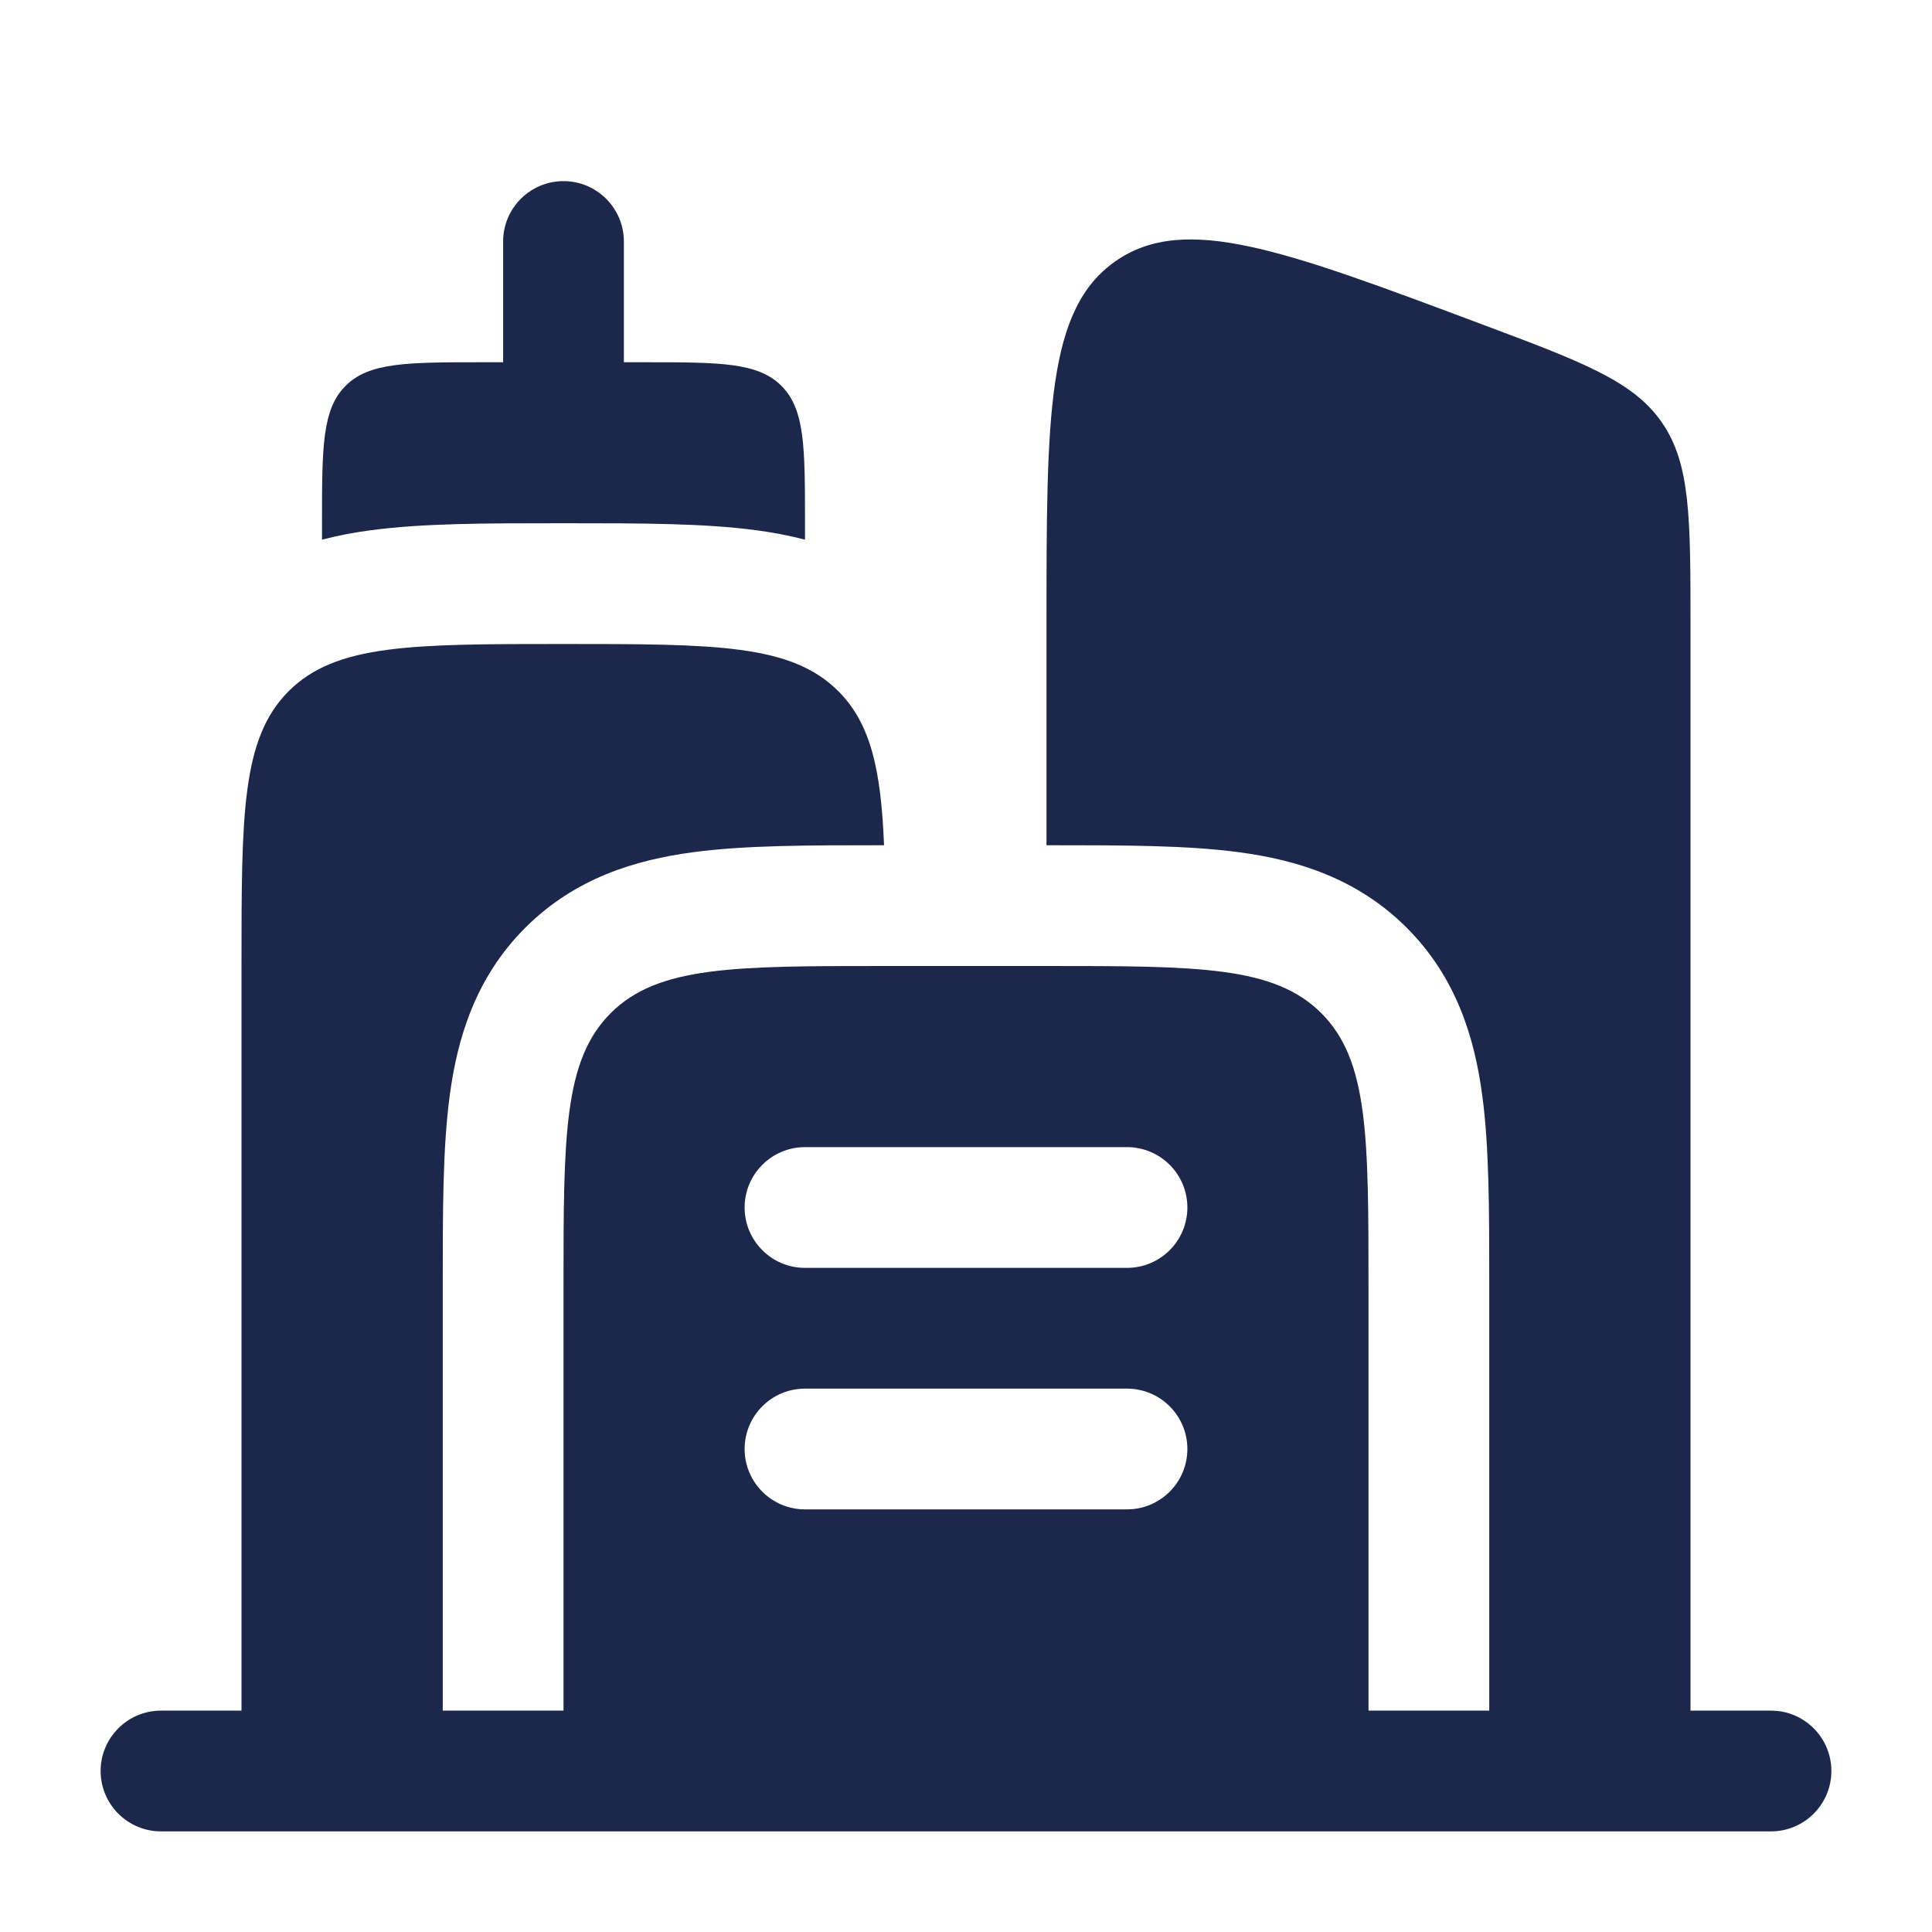
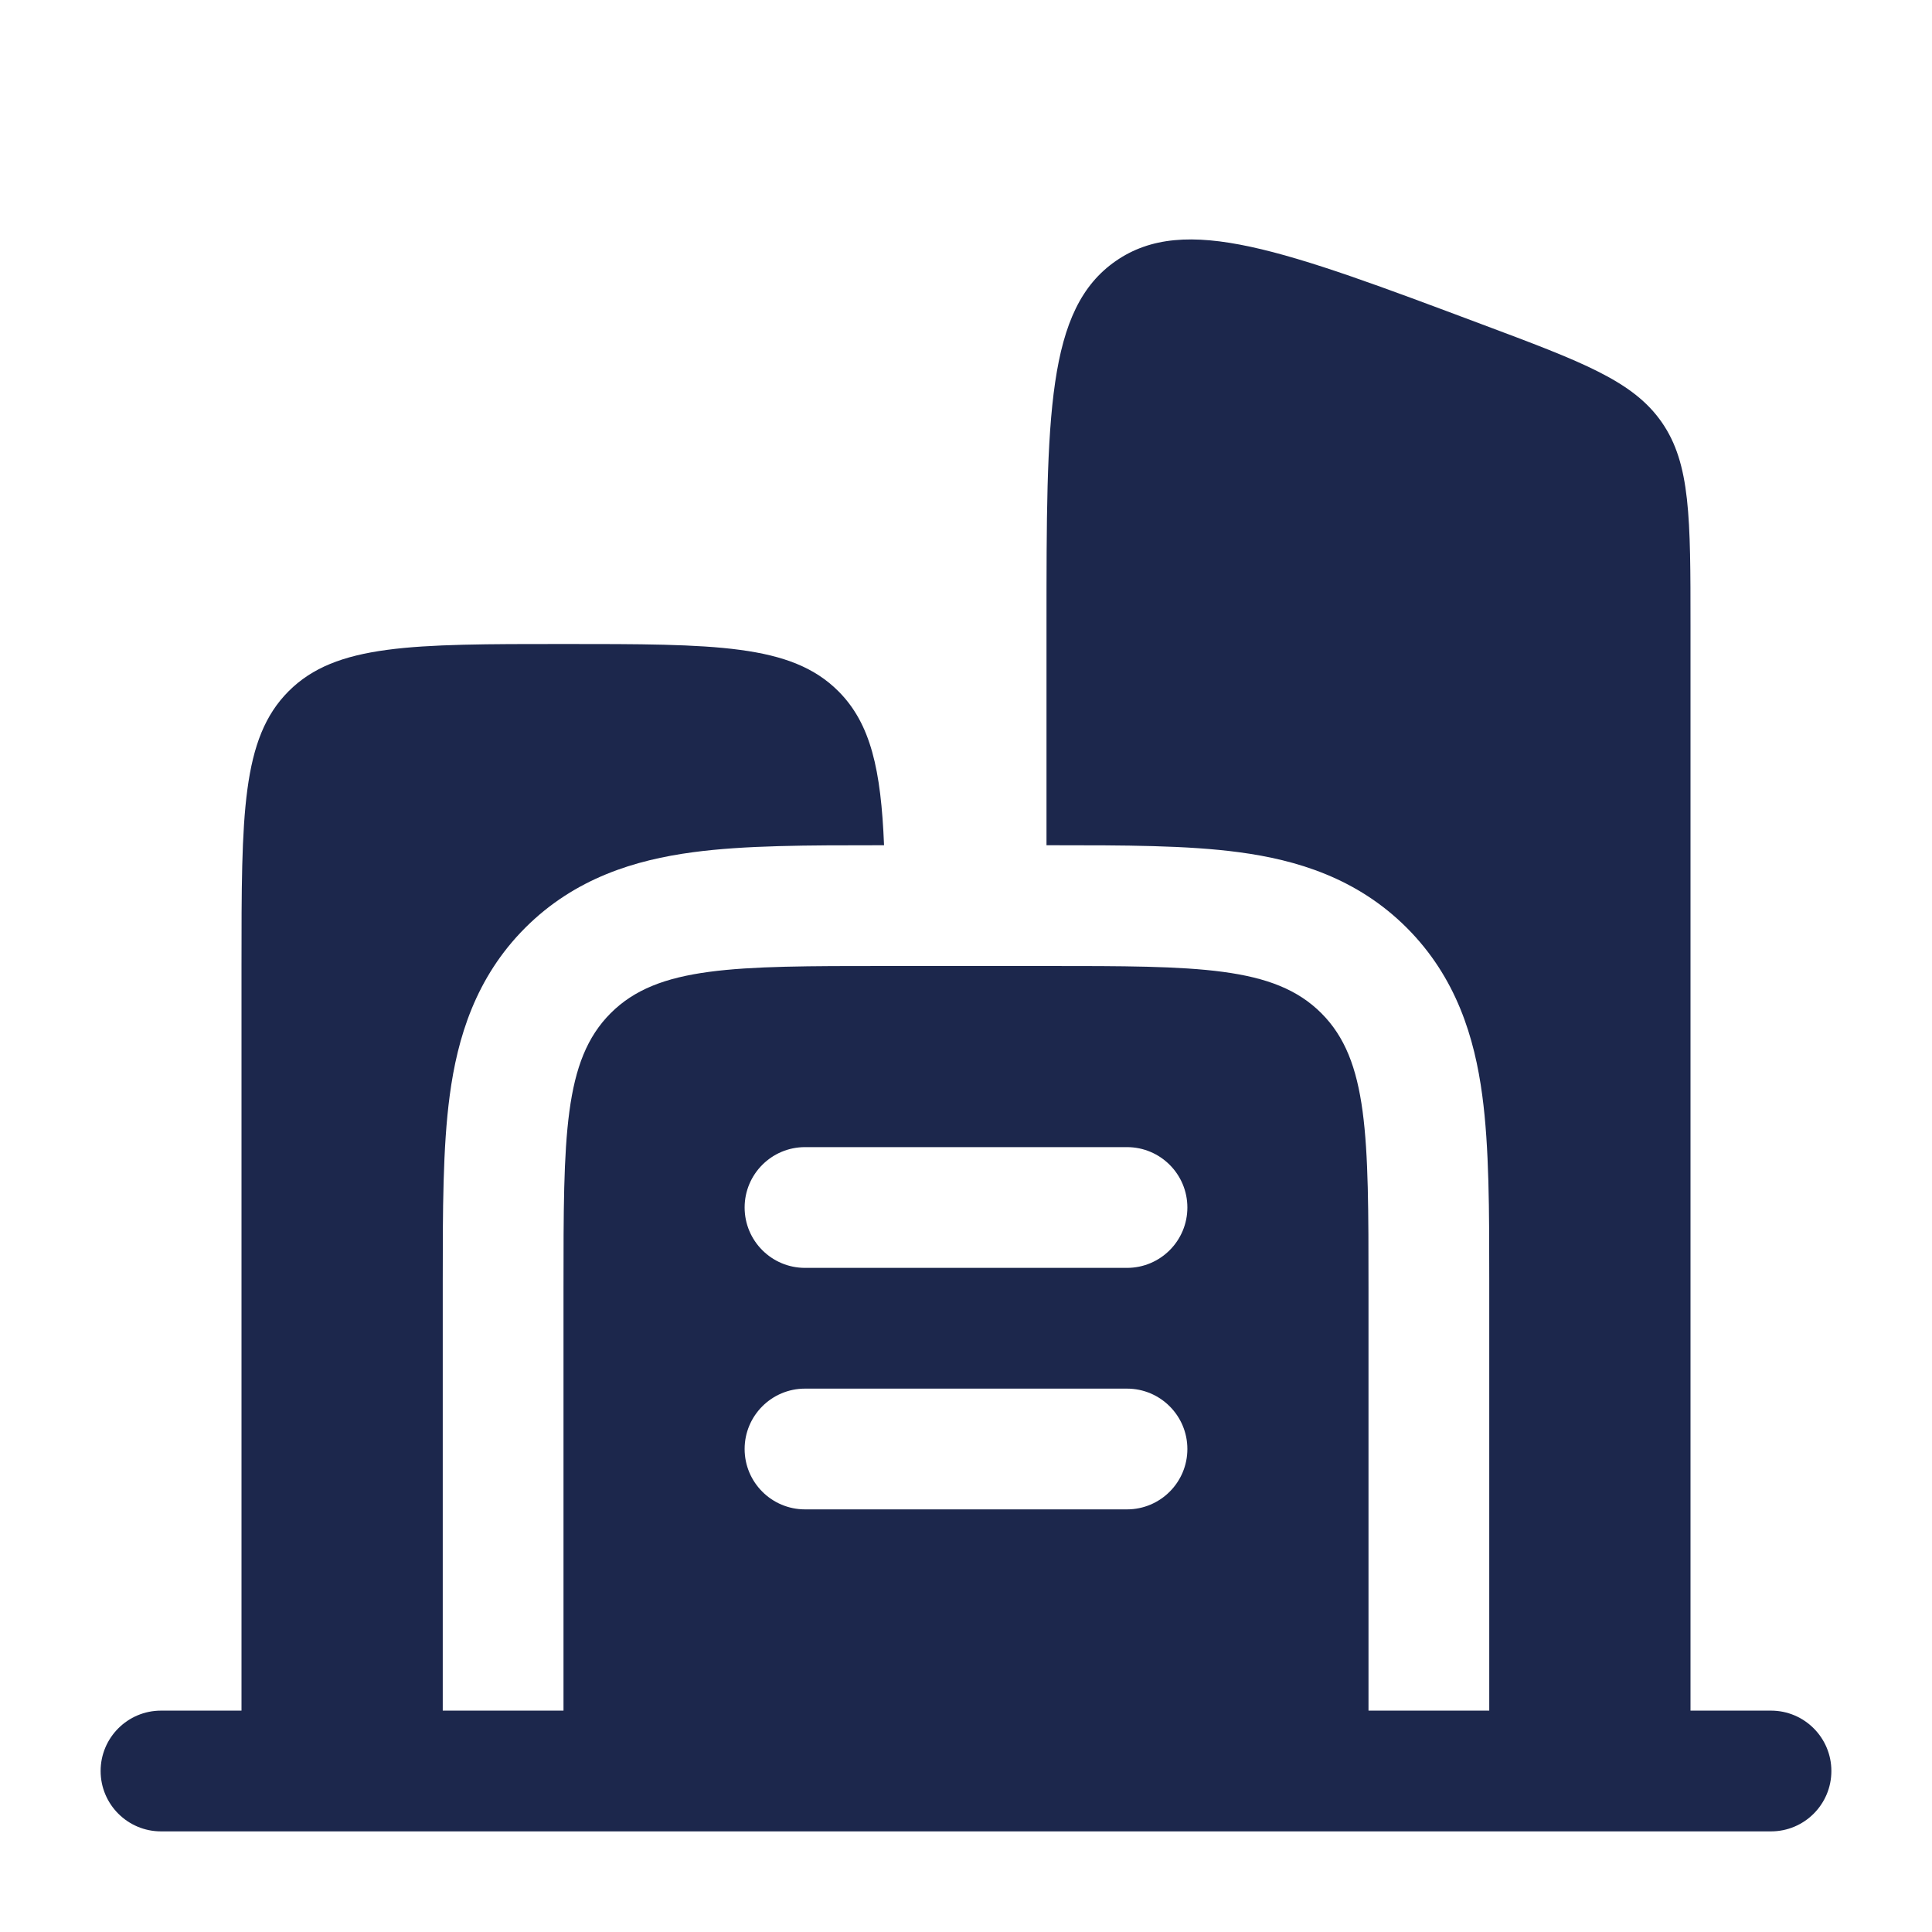
<svg xmlns="http://www.w3.org/2000/svg" width="800px" height="800px" viewBox="0 0 24 24" fill="none">
-   <path d="M9.707 4.793C9.414 4.5 8.943 4.5 8 4.5H7.75V3C7.75 2.586 7.414 2.25 7 2.25C6.586 2.25 6.25 2.586 6.25 3V4.5H6C5.057 4.5 4.586 4.5 4.293 4.793C4 5.086 4 5.557 4 6.5V6.704C4.202 6.651 4.406 6.613 4.606 6.587C5.251 6.5 6.045 6.5 6.91 6.5H7.09C7.955 6.5 8.749 6.5 9.394 6.587C9.594 6.613 9.798 6.651 10 6.704L10 6.5C10 5.557 10 5.086 9.707 4.793Z" fill="#1C274C" />
  <path fill-rule="evenodd" clip-rule="evenodd" d="M2 21.25C1.586 21.25 1.25 21.586 1.25 22C1.25 22.414 1.586 22.75 2 22.75H22C22.414 22.75 22.75 22.414 22.75 22C22.75 21.586 22.414 21.25 22 21.25H21V7.772C21 6.431 21 5.761 20.644 5.247C20.288 4.733 19.66 4.497 18.404 4.027C15.949 3.106 14.722 2.646 13.861 3.242C13 3.839 13 5.15 13 7.772V10.5L13.089 10.5C13.955 10.5 14.749 10.5 15.394 10.587C16.105 10.682 16.857 10.907 17.475 11.525C18.093 12.143 18.318 12.895 18.413 13.606C18.5 14.251 18.5 15.045 18.5 15.911L18.5 16V21.25H17V16C17 14.114 17 13.172 16.414 12.586C15.828 12 14.886 12 13 12H11C9.114 12 8.172 12 7.586 12.586C7 13.172 7 14.114 7 16V21.25H5.5V16L5.5 15.911C5.5 15.045 5.5 14.251 5.587 13.606C5.682 12.895 5.907 12.143 6.525 11.525C7.143 10.907 7.895 10.682 8.606 10.587C9.251 10.5 10.045 10.5 10.911 10.5L10.982 10.5C10.944 9.564 10.818 8.99 10.414 8.586C9.828 8 8.886 8 7 8C5.114 8 4.172 8 3.586 8.586C3 9.172 3 10.114 3 12V21.25H2ZM9.25 15C9.25 14.586 9.586 14.25 10 14.25H14C14.414 14.25 14.75 14.586 14.75 15C14.75 15.414 14.414 15.75 14 15.75H10C9.586 15.75 9.25 15.414 9.25 15ZM9.25 18C9.25 17.586 9.586 17.25 10 17.25H14C14.414 17.25 14.75 17.586 14.75 18C14.75 18.414 14.414 18.75 14 18.75H10C9.586 18.75 9.25 18.414 9.25 18Z" fill="#1C274C" />
</svg>